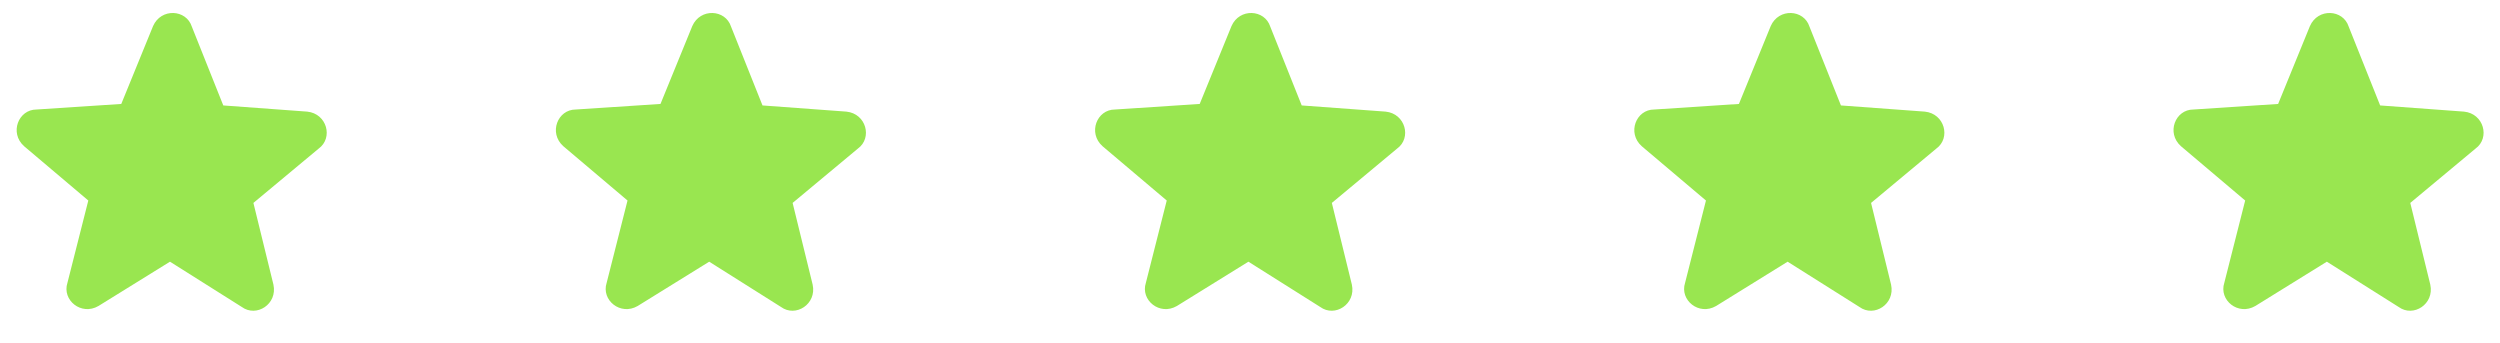
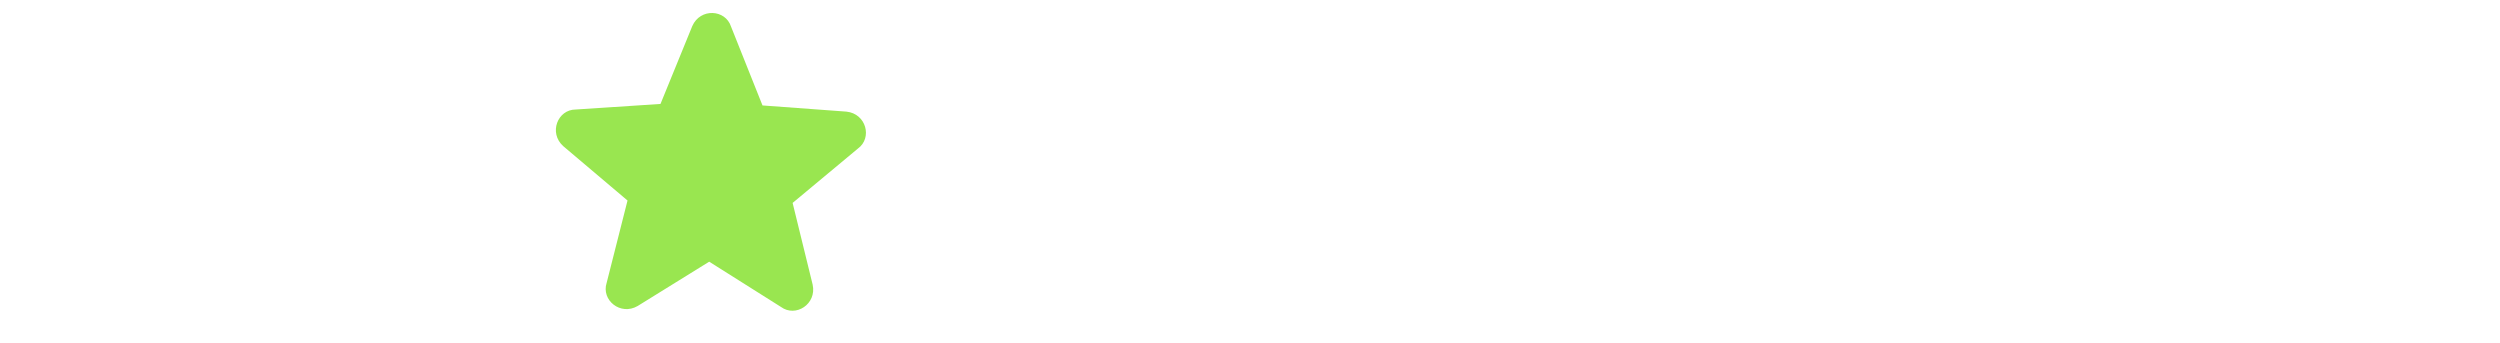
<svg xmlns="http://www.w3.org/2000/svg" width="102" height="14" viewBox="0 0 102 14" fill="none">
  <path fill-rule="evenodd" clip-rule="evenodd" d="M29.826 1.085L31.11 4.302L34.532 4.554C35.342 4.635 35.603 5.629 35.001 6.063L32.339 8.279L33.156 11.612C33.329 12.407 32.465 12.962 31.865 12.524L28.935 10.677L26.018 12.484C25.316 12.894 24.521 12.244 24.752 11.538L25.603 8.181L22.983 5.965C22.376 5.424 22.749 4.467 23.491 4.468L26.948 4.241L28.245 1.064C28.572 0.32 29.598 0.378 29.826 1.085Z" fill="#99E650" />
-   <path fill-rule="evenodd" clip-rule="evenodd" d="M7.826 1.085L9.11 4.302L12.533 4.554C13.342 4.635 13.603 5.629 13.001 6.063L10.339 8.279L11.156 11.612C11.329 12.407 10.465 12.962 9.865 12.524L6.935 10.677L4.018 12.484C3.316 12.894 2.521 12.244 2.752 11.538L3.603 8.181L0.983 5.965C0.376 5.424 0.749 4.467 1.491 4.468L4.948 4.241L6.245 1.064C6.572 0.32 7.598 0.378 7.826 1.085Z" fill="#99E650" />
-   <path fill-rule="evenodd" clip-rule="evenodd" d="M51.826 1.085L53.11 4.302L56.532 4.554C57.342 4.635 57.603 5.629 57.001 6.063L54.339 8.279L55.156 11.612C55.329 12.407 54.465 12.962 53.865 12.524L50.935 10.677L48.018 12.484C47.316 12.894 46.521 12.244 46.752 11.538L47.603 8.181L44.983 5.965C44.376 5.424 44.749 4.467 45.491 4.468L48.948 4.241L50.245 1.064C50.572 0.32 51.598 0.378 51.826 1.085Z" fill="#99E650" />
-   <path fill-rule="evenodd" clip-rule="evenodd" d="M73.826 1.085L75.11 4.302L78.532 4.554C79.342 4.635 79.603 5.629 79.001 6.063L76.339 8.279L77.156 11.612C77.329 12.407 76.465 12.962 75.865 12.524L72.935 10.677L70.018 12.484C69.316 12.894 68.521 12.244 68.752 11.538L69.603 8.181L66.983 5.965C66.376 5.424 66.749 4.467 67.491 4.468L70.948 4.241L72.245 1.064C72.572 0.32 73.598 0.378 73.826 1.085Z" fill="#99E650" />
-   <path fill-rule="evenodd" clip-rule="evenodd" d="M95.826 1.085L97.11 4.302L100.532 4.554C101.342 4.635 101.603 5.629 101.001 6.063L98.339 8.279L99.156 11.612C99.329 12.407 98.465 12.962 97.865 12.524L94.935 10.677L92.018 12.484C91.316 12.894 90.521 12.244 90.752 11.538L91.603 8.181L88.983 5.965C88.376 5.424 88.749 4.467 89.491 4.468L92.948 4.241L94.245 1.064C94.572 0.32 95.598 0.378 95.826 1.085Z" fill="#99E650" />
</svg>